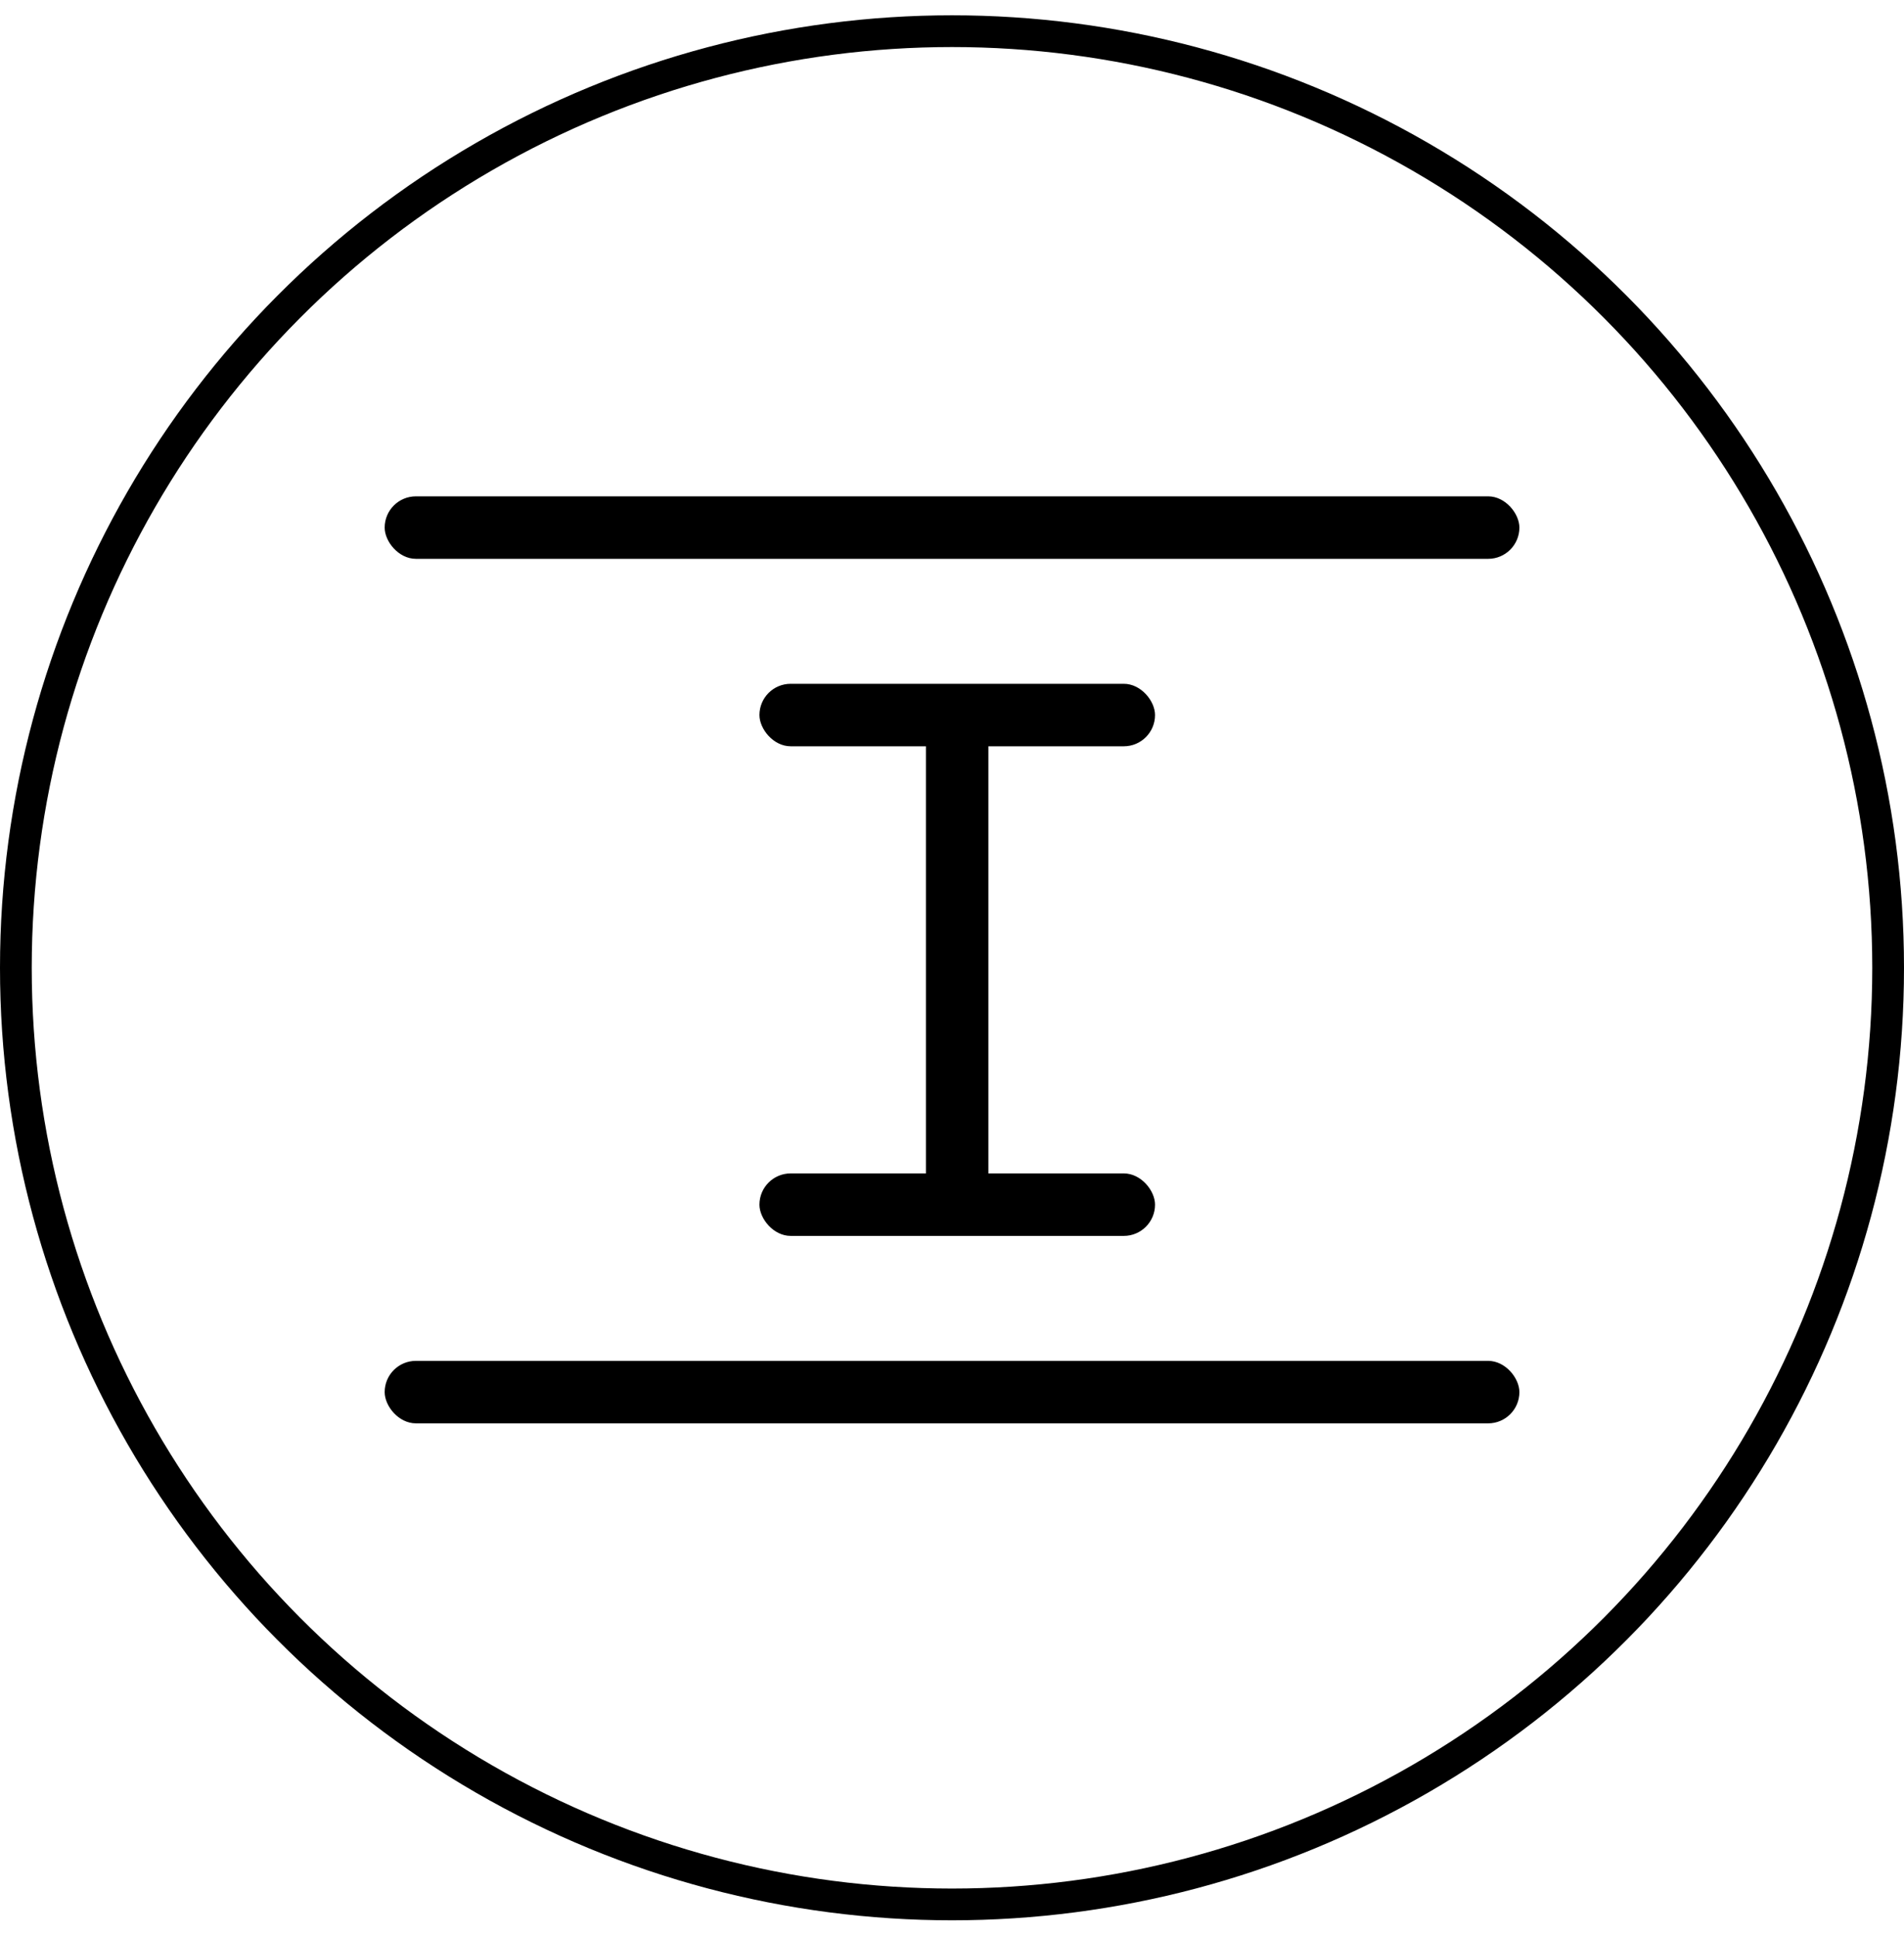
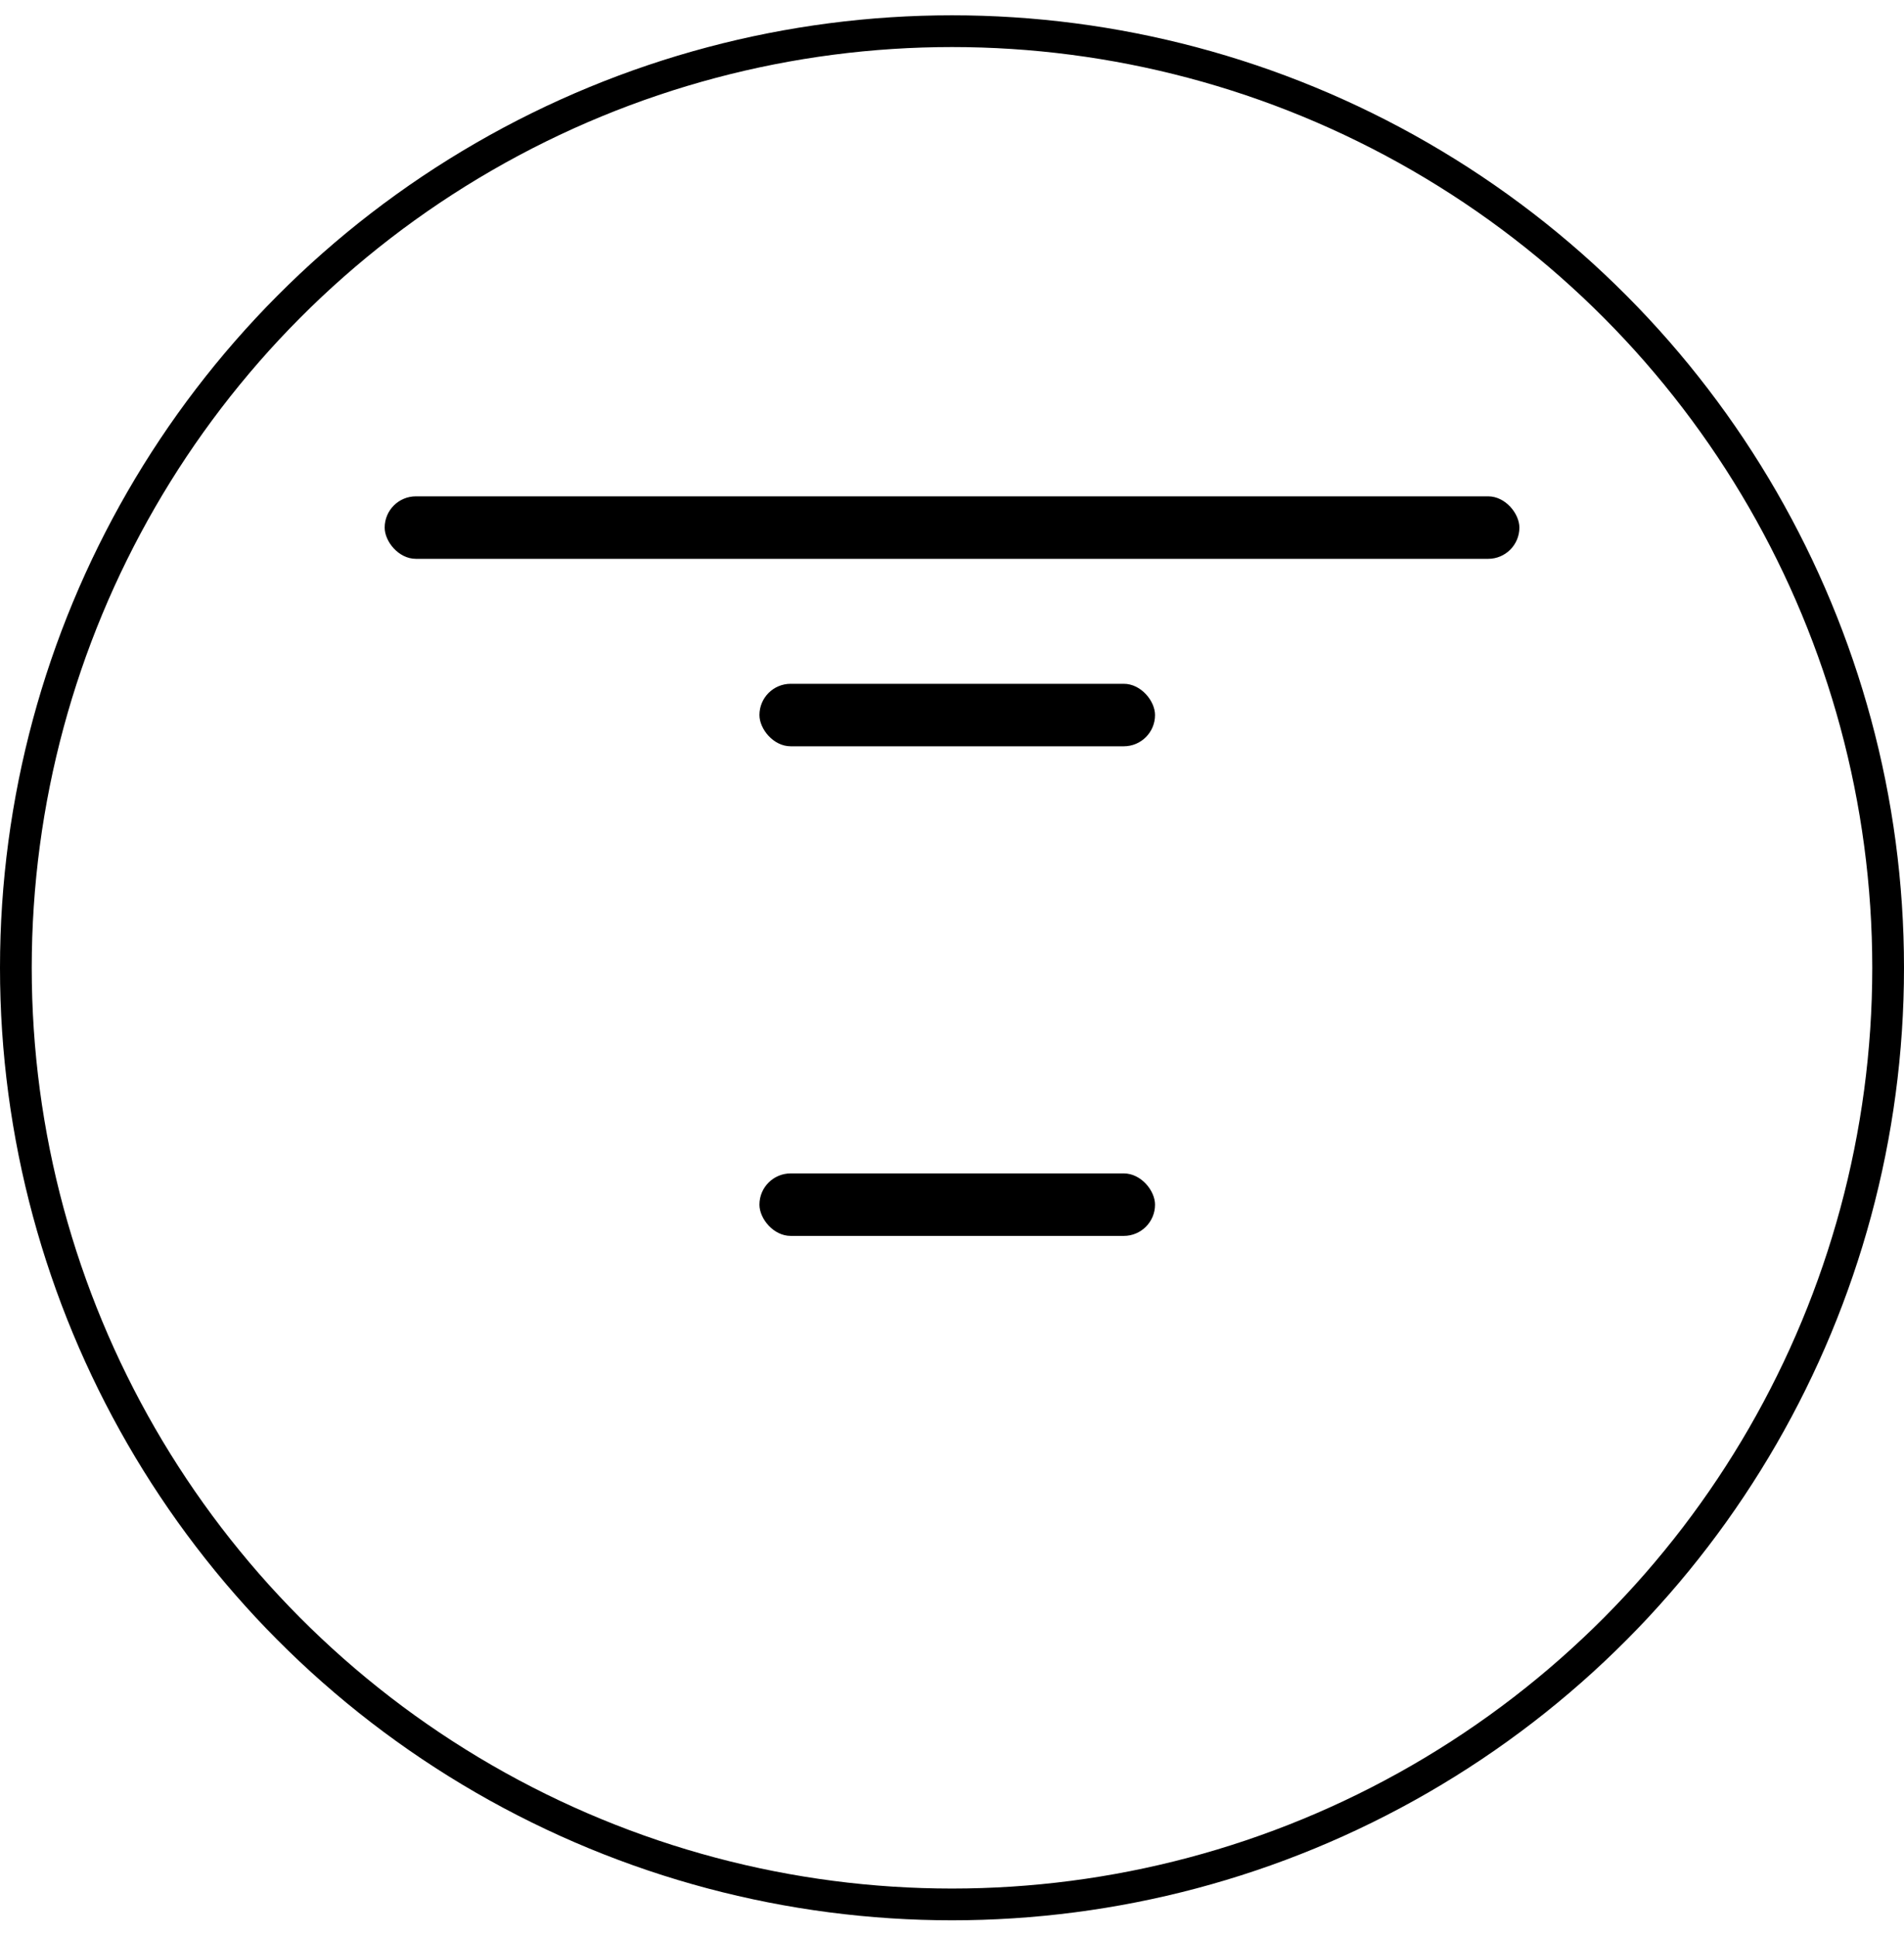
<svg xmlns="http://www.w3.org/2000/svg" width="60" height="61" viewBox="0 0 60 61" fill="none">
  <rect x="23.932" y="21.537" width="12.466" height="1.968" rx="0.984" fill="black" />
  <rect x="23.932" y="36.958" width="12.466" height="1.968" rx="0.984" fill="black" />
-   <rect x="29.178" y="38.599" width="16.403" height="1.968" rx="0.984" transform="rotate(-90 29.178 38.599)" fill="black" />
  <rect x="12.122" y="15.633" width="35.758" height="1.968" rx="0.984" fill="black" />
-   <rect x="12.122" y="42.862" width="35.758" height="1.968" rx="0.984" fill="black" />
  <circle cx="30" cy="30.482" r="29.5" stroke="black" />
</svg>